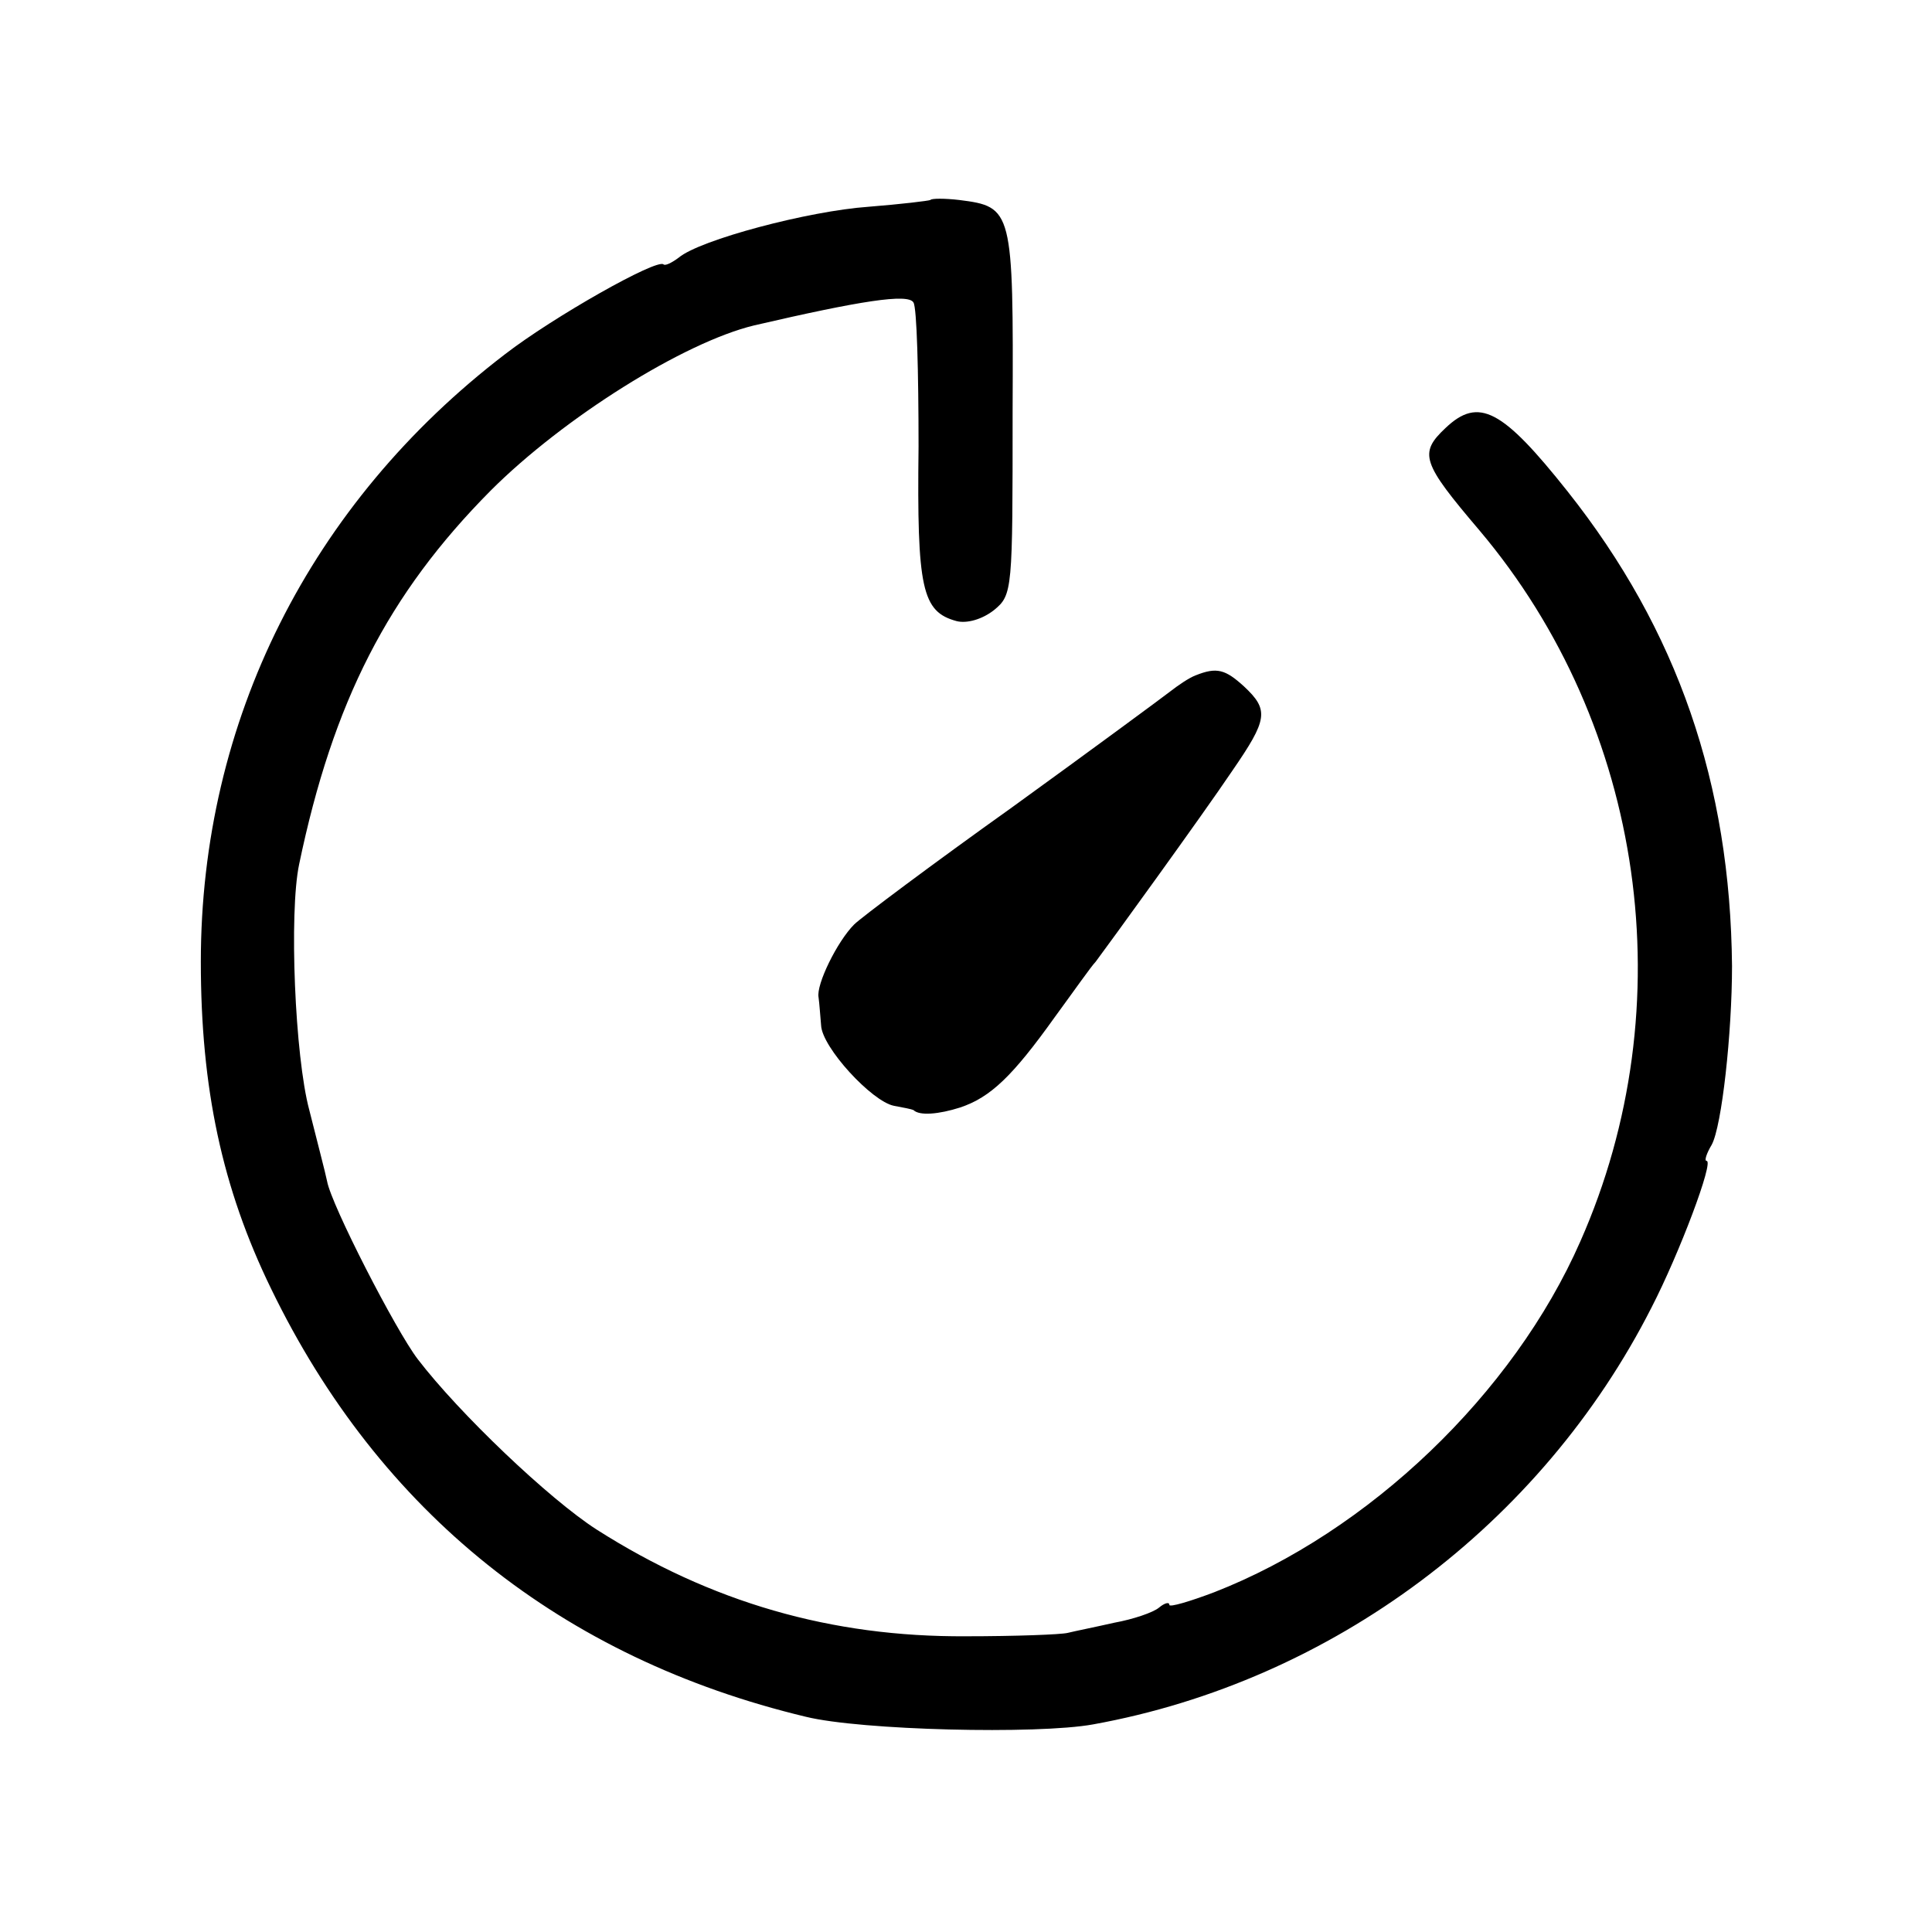
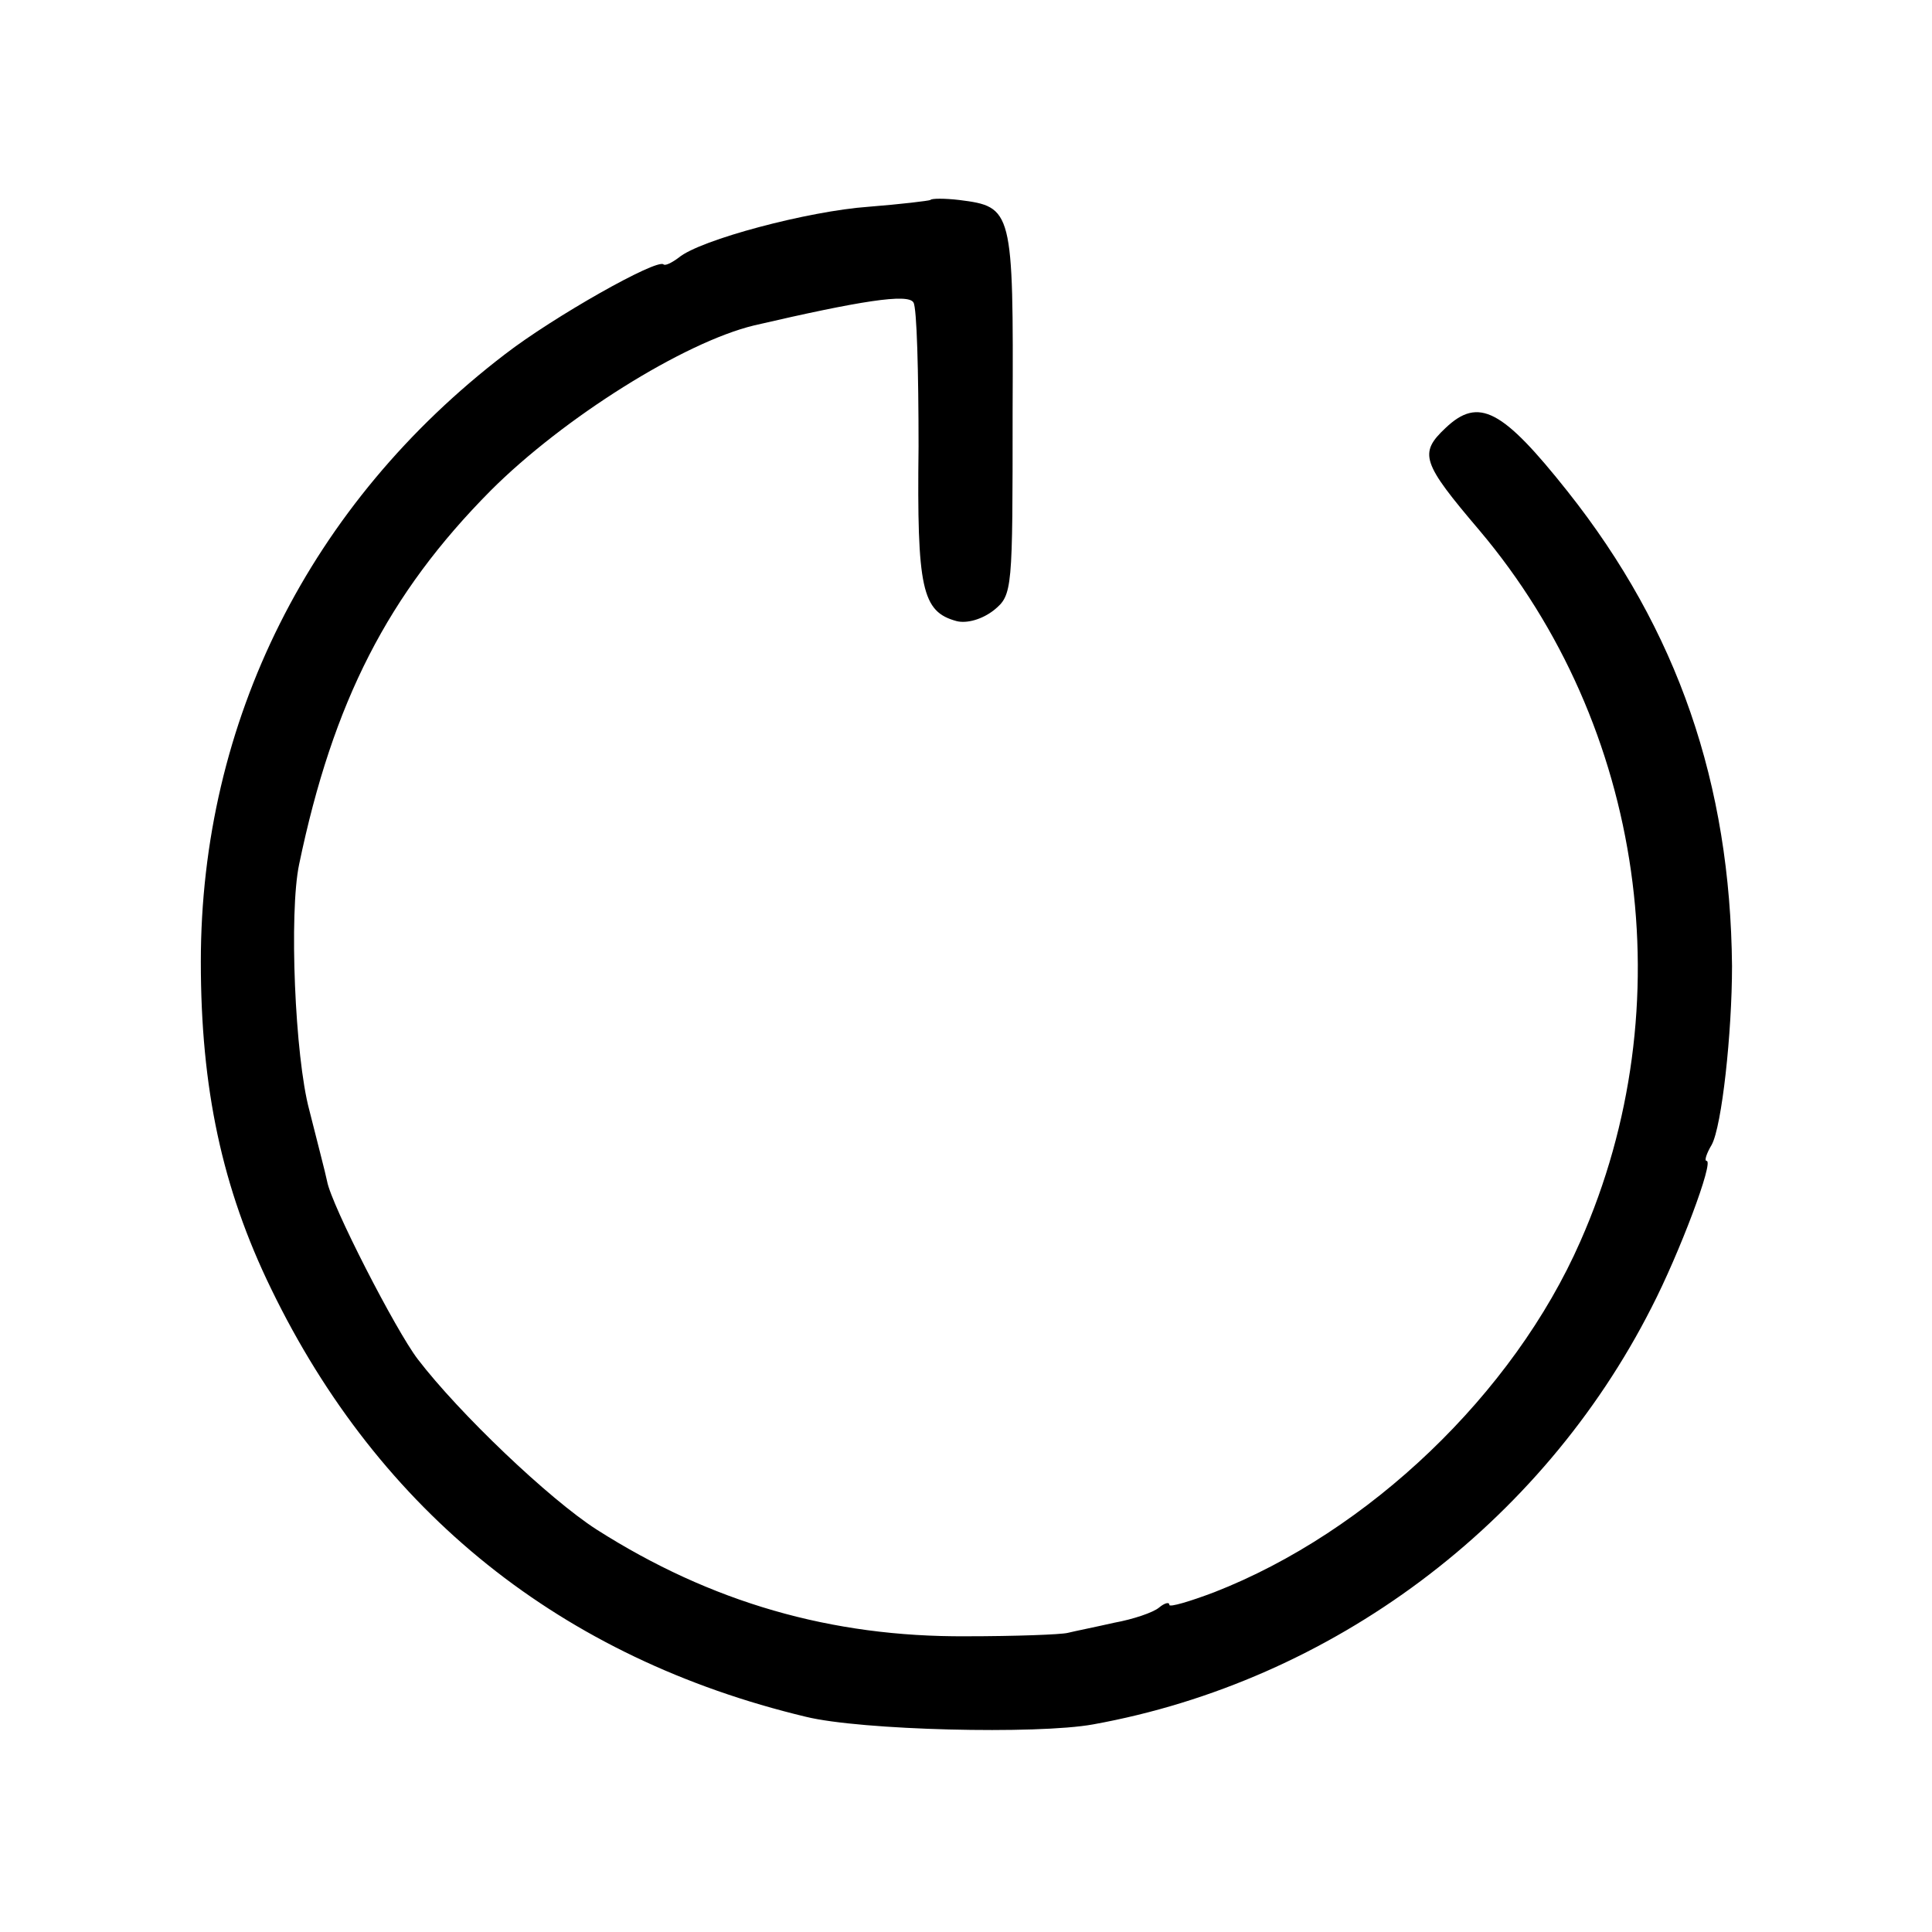
<svg xmlns="http://www.w3.org/2000/svg" version="1.0" width="228pt" height="228pt" viewBox="0 0 228 228" preserveAspectRatio="xMidYMid meet">
  <g transform="translate(0,228) scale(0.1,-0.1)" fill="#000000" stroke="none">
    <path d="M1098 2044 c-2 -1 -35 -5 -73 -8 -71 -5 -199 -39 -224 -60 -8 -6 -16 -10 -18 -8 -8 7 -130 -62 -187 -106 -230 -176 -359 -433 -359 -717 0 -149 25 -267 83 -386 128 -264 343 -436 631 -505 65 -16 273 -21 339 -9 282 51 529 236 659 492 33 64 74 173 65 173 -3 0 0 9 6 19 12 22 24 132 24 211 -2 215 -64 396 -194 560 -77 97 -105 112 -144 75 -32 -30 -28 -41 40 -121 195 -231 242 -561 119 -839 -79 -180 -250 -343 -432 -414 -29 -11 -53 -18 -53 -15 0 4 -6 2 -12 -3 -7 -6 -31 -14 -53 -18 -22 -5 -47 -10 -55 -12 -8 -2 -62 -4 -120 -4 -159 -1 -301 40 -436 126 -56 36 -162 137 -211 201 -26 34 -102 182 -107 210 -2 10 -12 48 -21 84 -17 63 -24 233 -12 290 40 192 105 319 226 441 86 86 228 175 311 195 125 29 182 38 188 27 4 -6 6 -82 6 -170 -2 -168 4 -195 45 -206 12 -3 30 2 44 13 22 18 22 23 22 234 1 239 0 242 -63 250 -17 2 -33 2 -34 0z" />
-     <path d="M1411 1483 c-8 -3 -21 -12 -30 -19 -9 -7 -93 -69 -187 -137 -94 -67 -178 -130 -186 -138 -20 -20 -45 -71 -42 -86 1 -7 2 -22 3 -33 1 -26 60 -90 86 -95 11 -2 21 -4 23 -5 7 -7 30 -5 55 3 36 12 62 37 112 107 22 30 43 60 48 65 15 20 126 173 161 225 42 61 44 72 14 100 -22 20 -32 23 -57 13z" />
  </g>
</svg>